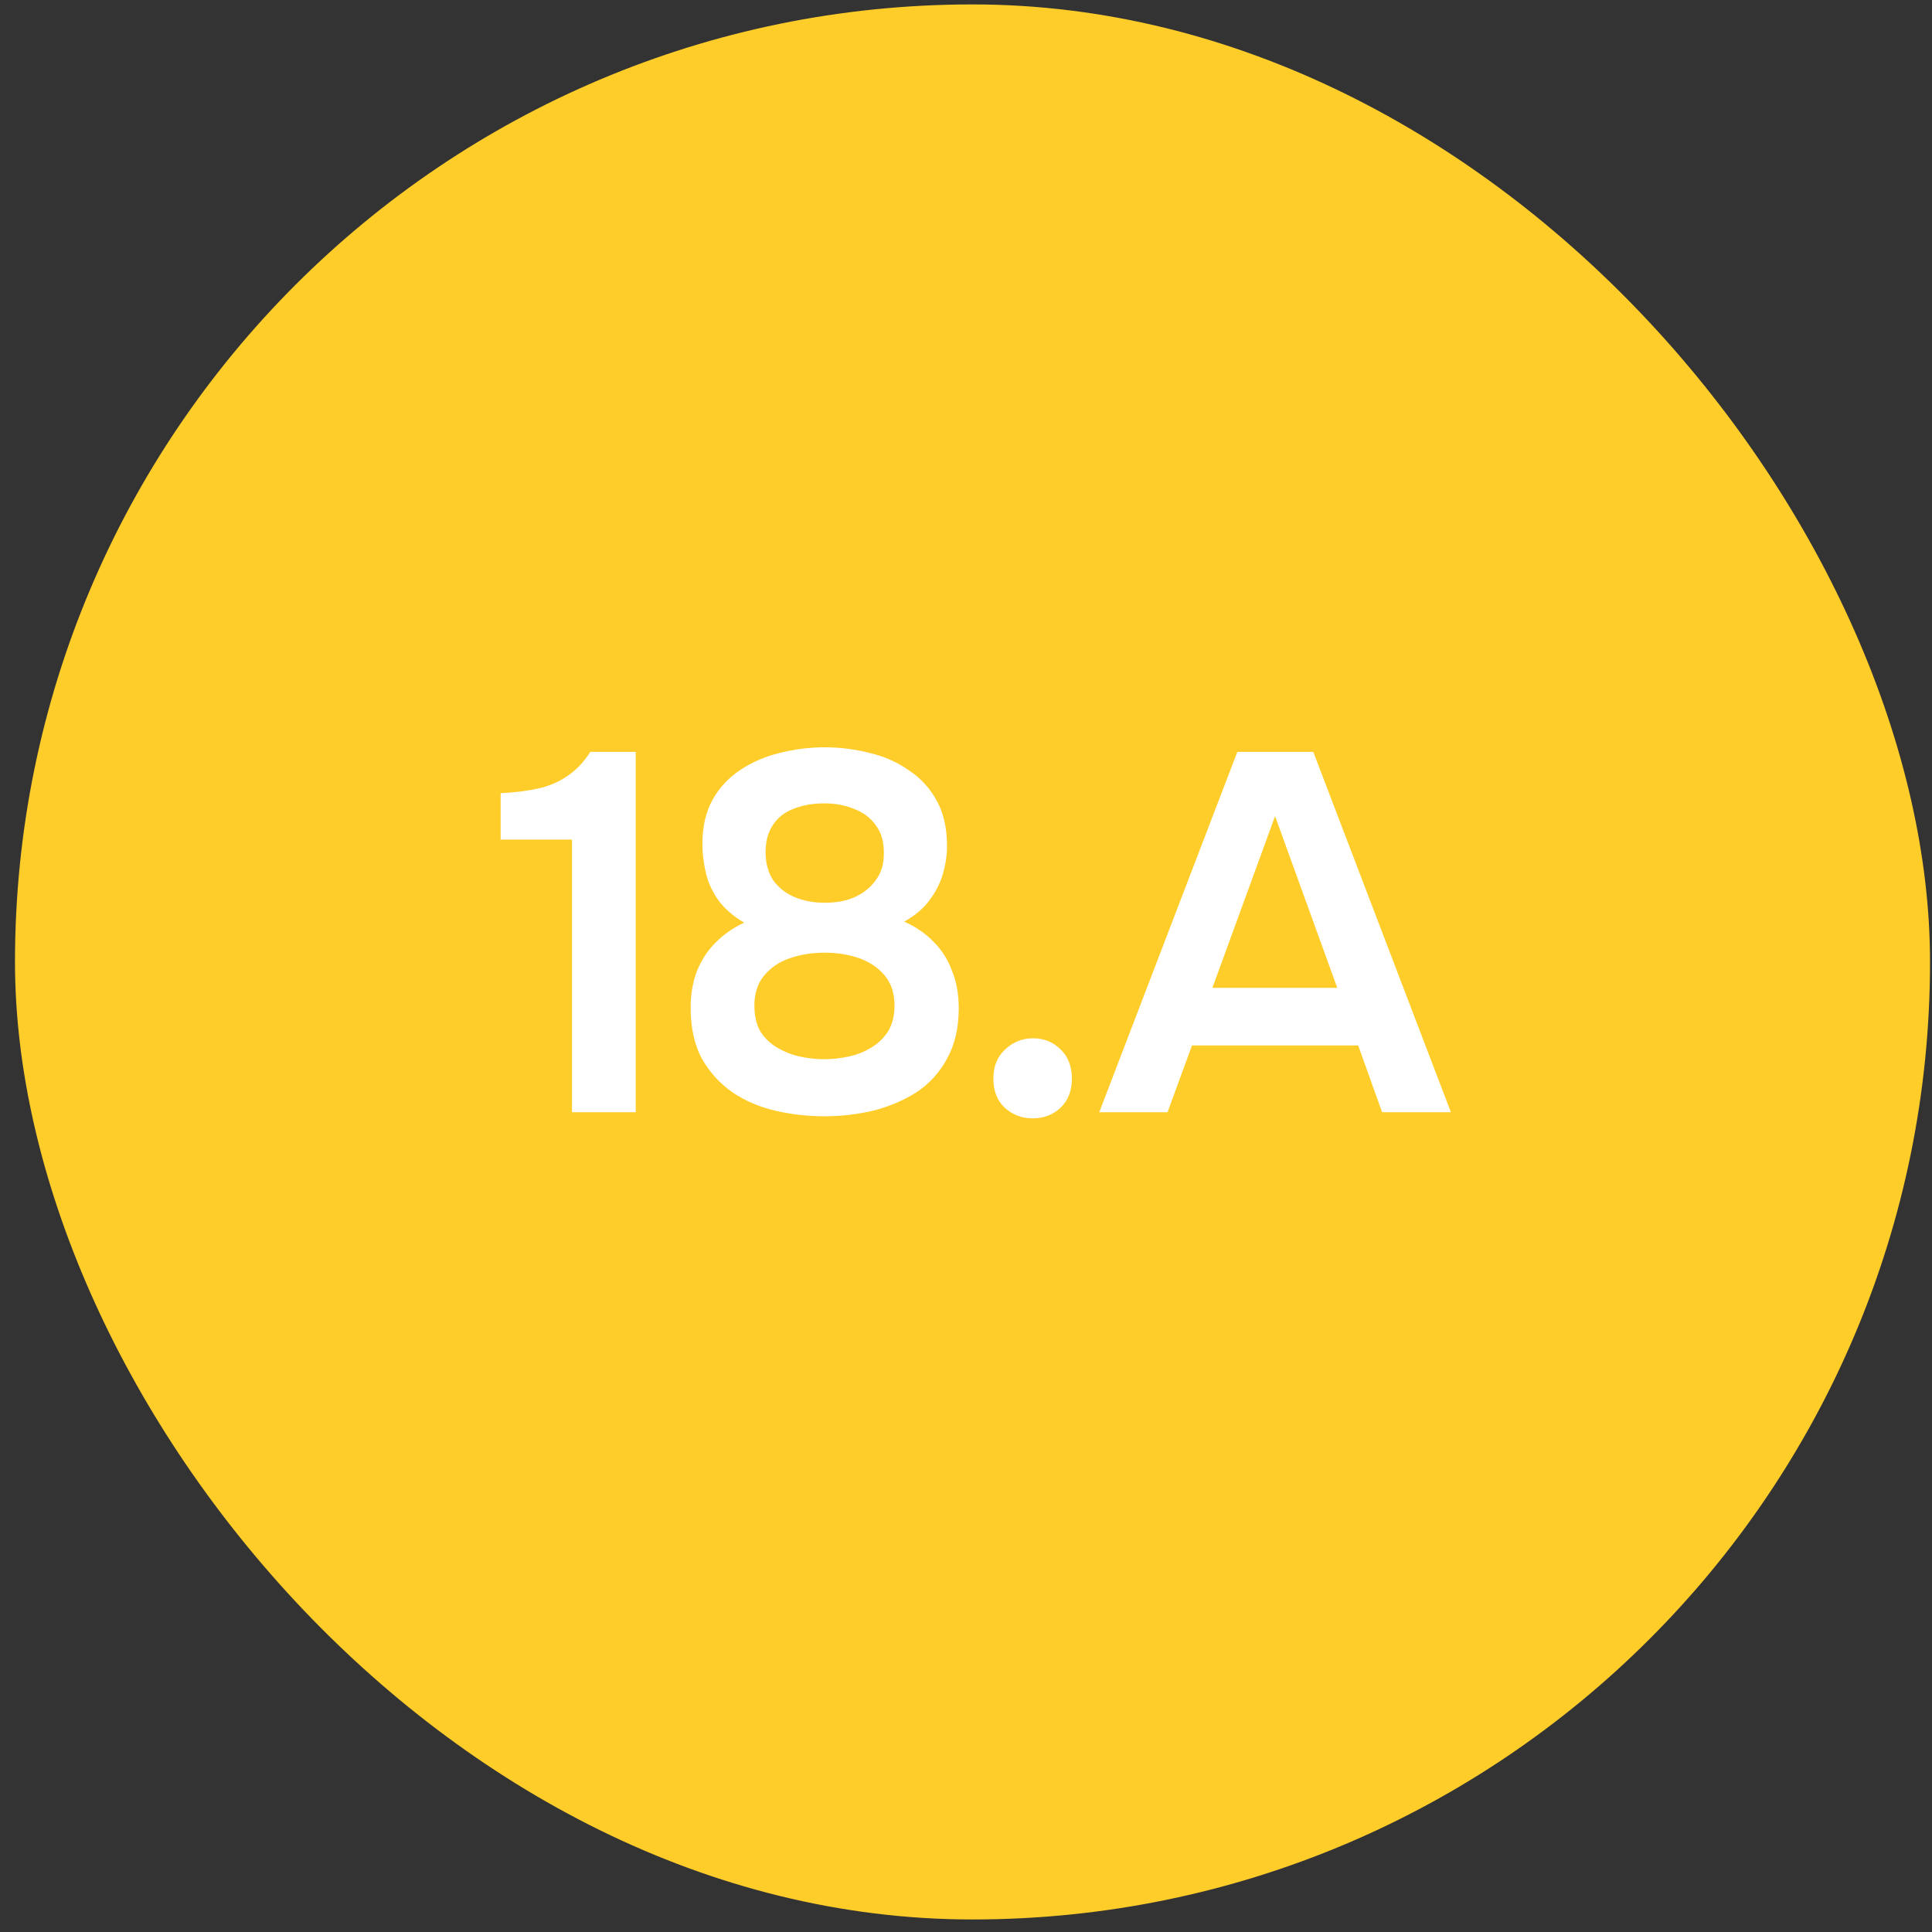
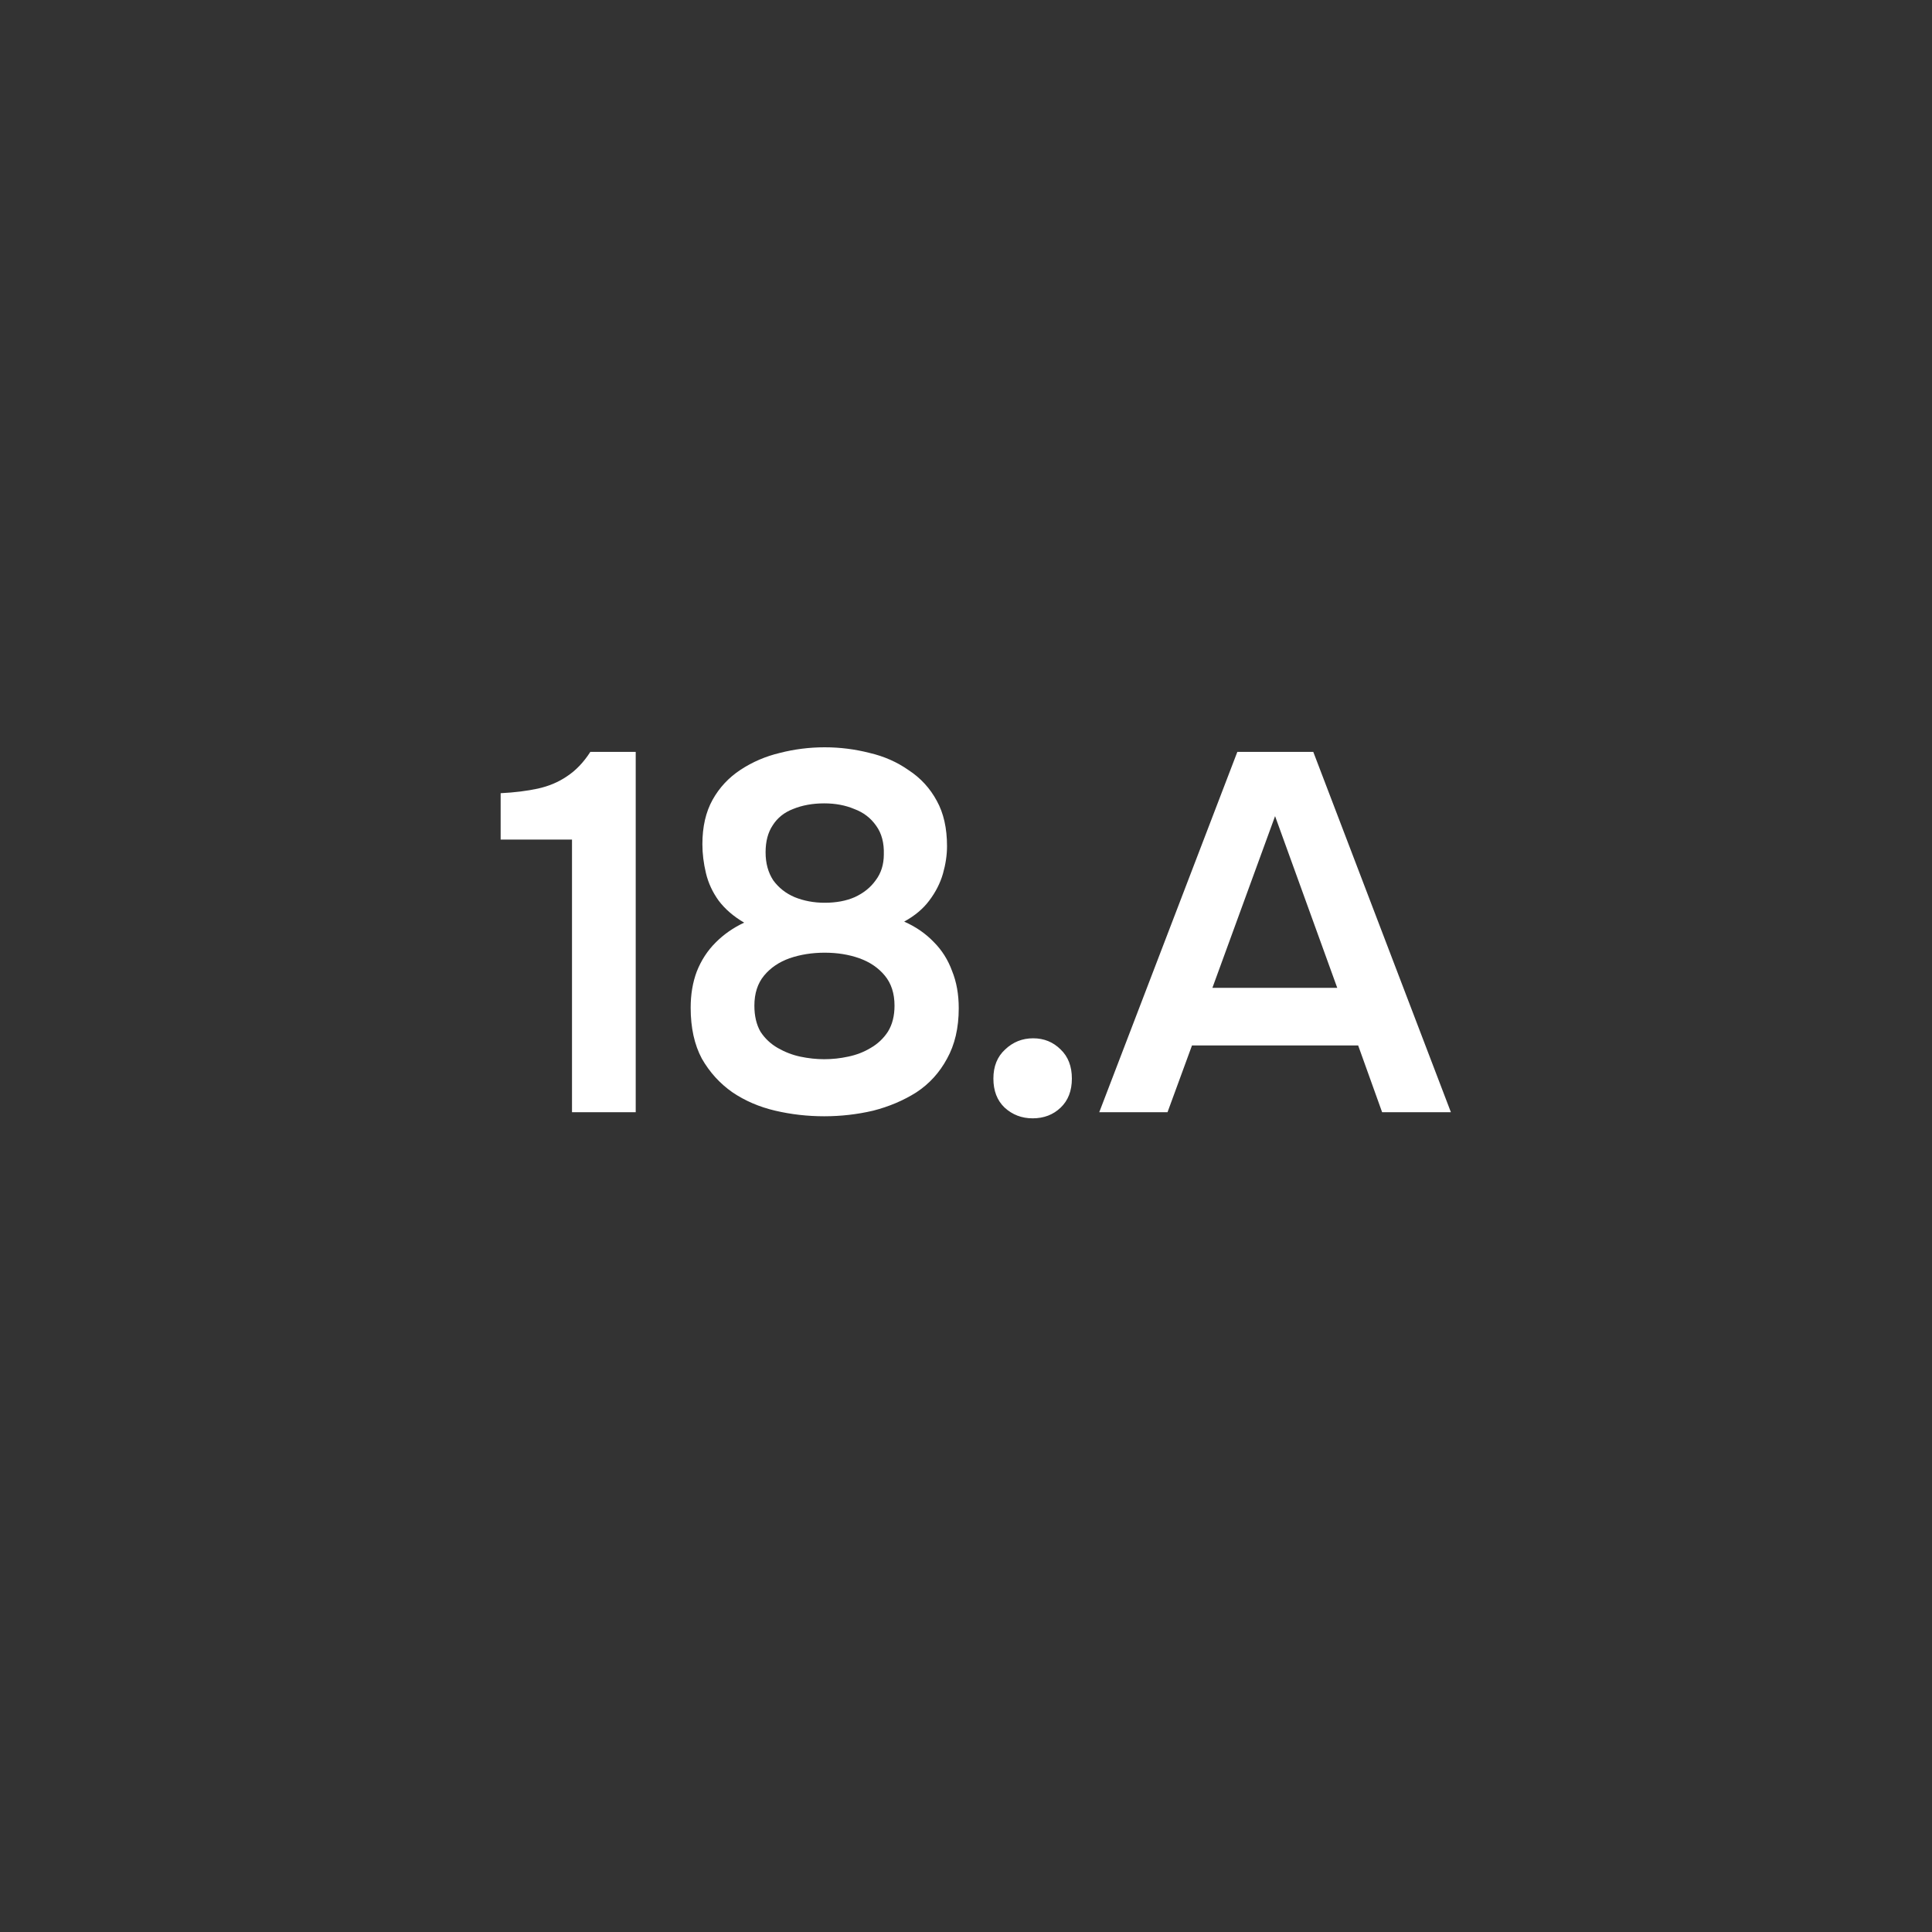
<svg xmlns="http://www.w3.org/2000/svg" width="45" height="45" viewBox="0 0 45 45" fill="none">
  <rect x="0" y="0" width="45" height="45" fill="#333333" stroke="none" />
-   <rect x="0.349" y="0.103" width="44.605" height="44.605" rx="22.303" fill="#FFCD2A" />
  <path d="M13.323 25.905L13.323 19.555H11.661V18.475C11.986 18.459 12.274 18.423 12.528 18.368C12.781 18.312 13.006 18.218 13.204 18.083C13.41 17.948 13.592 17.759 13.75 17.513H14.807L14.807 25.905H13.323ZM19.197 26C18.809 26 18.429 25.957 18.057 25.87C17.685 25.783 17.353 25.64 17.06 25.442C16.767 25.237 16.53 24.976 16.348 24.659C16.174 24.334 16.087 23.939 16.087 23.472C16.087 23.163 16.134 22.882 16.229 22.629C16.332 22.368 16.479 22.142 16.669 21.953C16.858 21.763 17.08 21.608 17.333 21.49C17.088 21.347 16.89 21.177 16.74 20.979C16.597 20.781 16.498 20.568 16.443 20.338C16.388 20.109 16.36 19.883 16.36 19.662C16.36 19.258 16.439 18.914 16.597 18.629C16.756 18.344 16.973 18.111 17.25 17.929C17.527 17.747 17.832 17.616 18.164 17.537C18.504 17.45 18.853 17.406 19.209 17.406C19.565 17.406 19.913 17.45 20.253 17.537C20.594 17.616 20.898 17.751 21.167 17.941C21.444 18.122 21.662 18.36 21.82 18.653C21.978 18.938 22.058 19.29 22.058 19.709C22.058 19.915 22.026 20.128 21.963 20.35C21.899 20.572 21.792 20.781 21.642 20.979C21.5 21.169 21.306 21.331 21.06 21.466C21.329 21.585 21.559 21.743 21.749 21.941C21.939 22.131 22.081 22.356 22.176 22.617C22.279 22.87 22.331 23.159 22.331 23.484C22.331 23.943 22.239 24.334 22.058 24.659C21.883 24.983 21.646 25.244 21.345 25.442C21.045 25.632 20.708 25.775 20.336 25.87C19.964 25.957 19.585 26 19.197 26ZM19.197 24.671C19.387 24.671 19.573 24.651 19.755 24.611C19.945 24.572 20.119 24.505 20.277 24.41C20.443 24.315 20.578 24.188 20.681 24.03C20.784 23.864 20.835 23.662 20.835 23.424C20.835 23.14 20.76 22.906 20.609 22.724C20.459 22.542 20.261 22.408 20.016 22.32C19.771 22.233 19.502 22.19 19.209 22.19C18.916 22.19 18.643 22.233 18.39 22.32C18.144 22.408 17.947 22.542 17.796 22.724C17.646 22.906 17.571 23.14 17.571 23.424C17.571 23.662 17.618 23.864 17.713 24.03C17.816 24.188 17.951 24.315 18.117 24.41C18.283 24.505 18.457 24.572 18.639 24.611C18.829 24.651 19.015 24.671 19.197 24.671ZM19.209 21.027C19.478 21.027 19.711 20.983 19.909 20.896C20.115 20.801 20.277 20.671 20.396 20.504C20.522 20.338 20.586 20.137 20.586 19.899C20.594 19.63 20.534 19.408 20.408 19.234C20.281 19.052 20.111 18.922 19.897 18.843C19.691 18.756 19.458 18.712 19.197 18.712C18.928 18.712 18.686 18.756 18.473 18.843C18.267 18.922 18.109 19.048 17.998 19.223C17.887 19.389 17.832 19.598 17.832 19.852C17.832 20.105 17.891 20.322 18.01 20.504C18.137 20.678 18.303 20.809 18.508 20.896C18.722 20.983 18.956 21.027 19.209 21.027ZM24.052 26.048C23.799 26.048 23.581 25.965 23.399 25.798C23.225 25.632 23.138 25.407 23.138 25.122C23.138 24.837 23.229 24.611 23.411 24.445C23.593 24.271 23.811 24.184 24.064 24.184C24.317 24.184 24.531 24.271 24.705 24.445C24.879 24.611 24.966 24.837 24.966 25.122C24.966 25.407 24.879 25.632 24.705 25.798C24.531 25.965 24.313 26.048 24.052 26.048ZM25.604 25.905L28.82 17.513H30.589L33.794 25.905H32.192L31.634 24.35H27.764L27.194 25.905H25.604ZM28.239 23.009H31.147L29.699 19.009L28.239 23.009Z" fill="white" />
</svg>